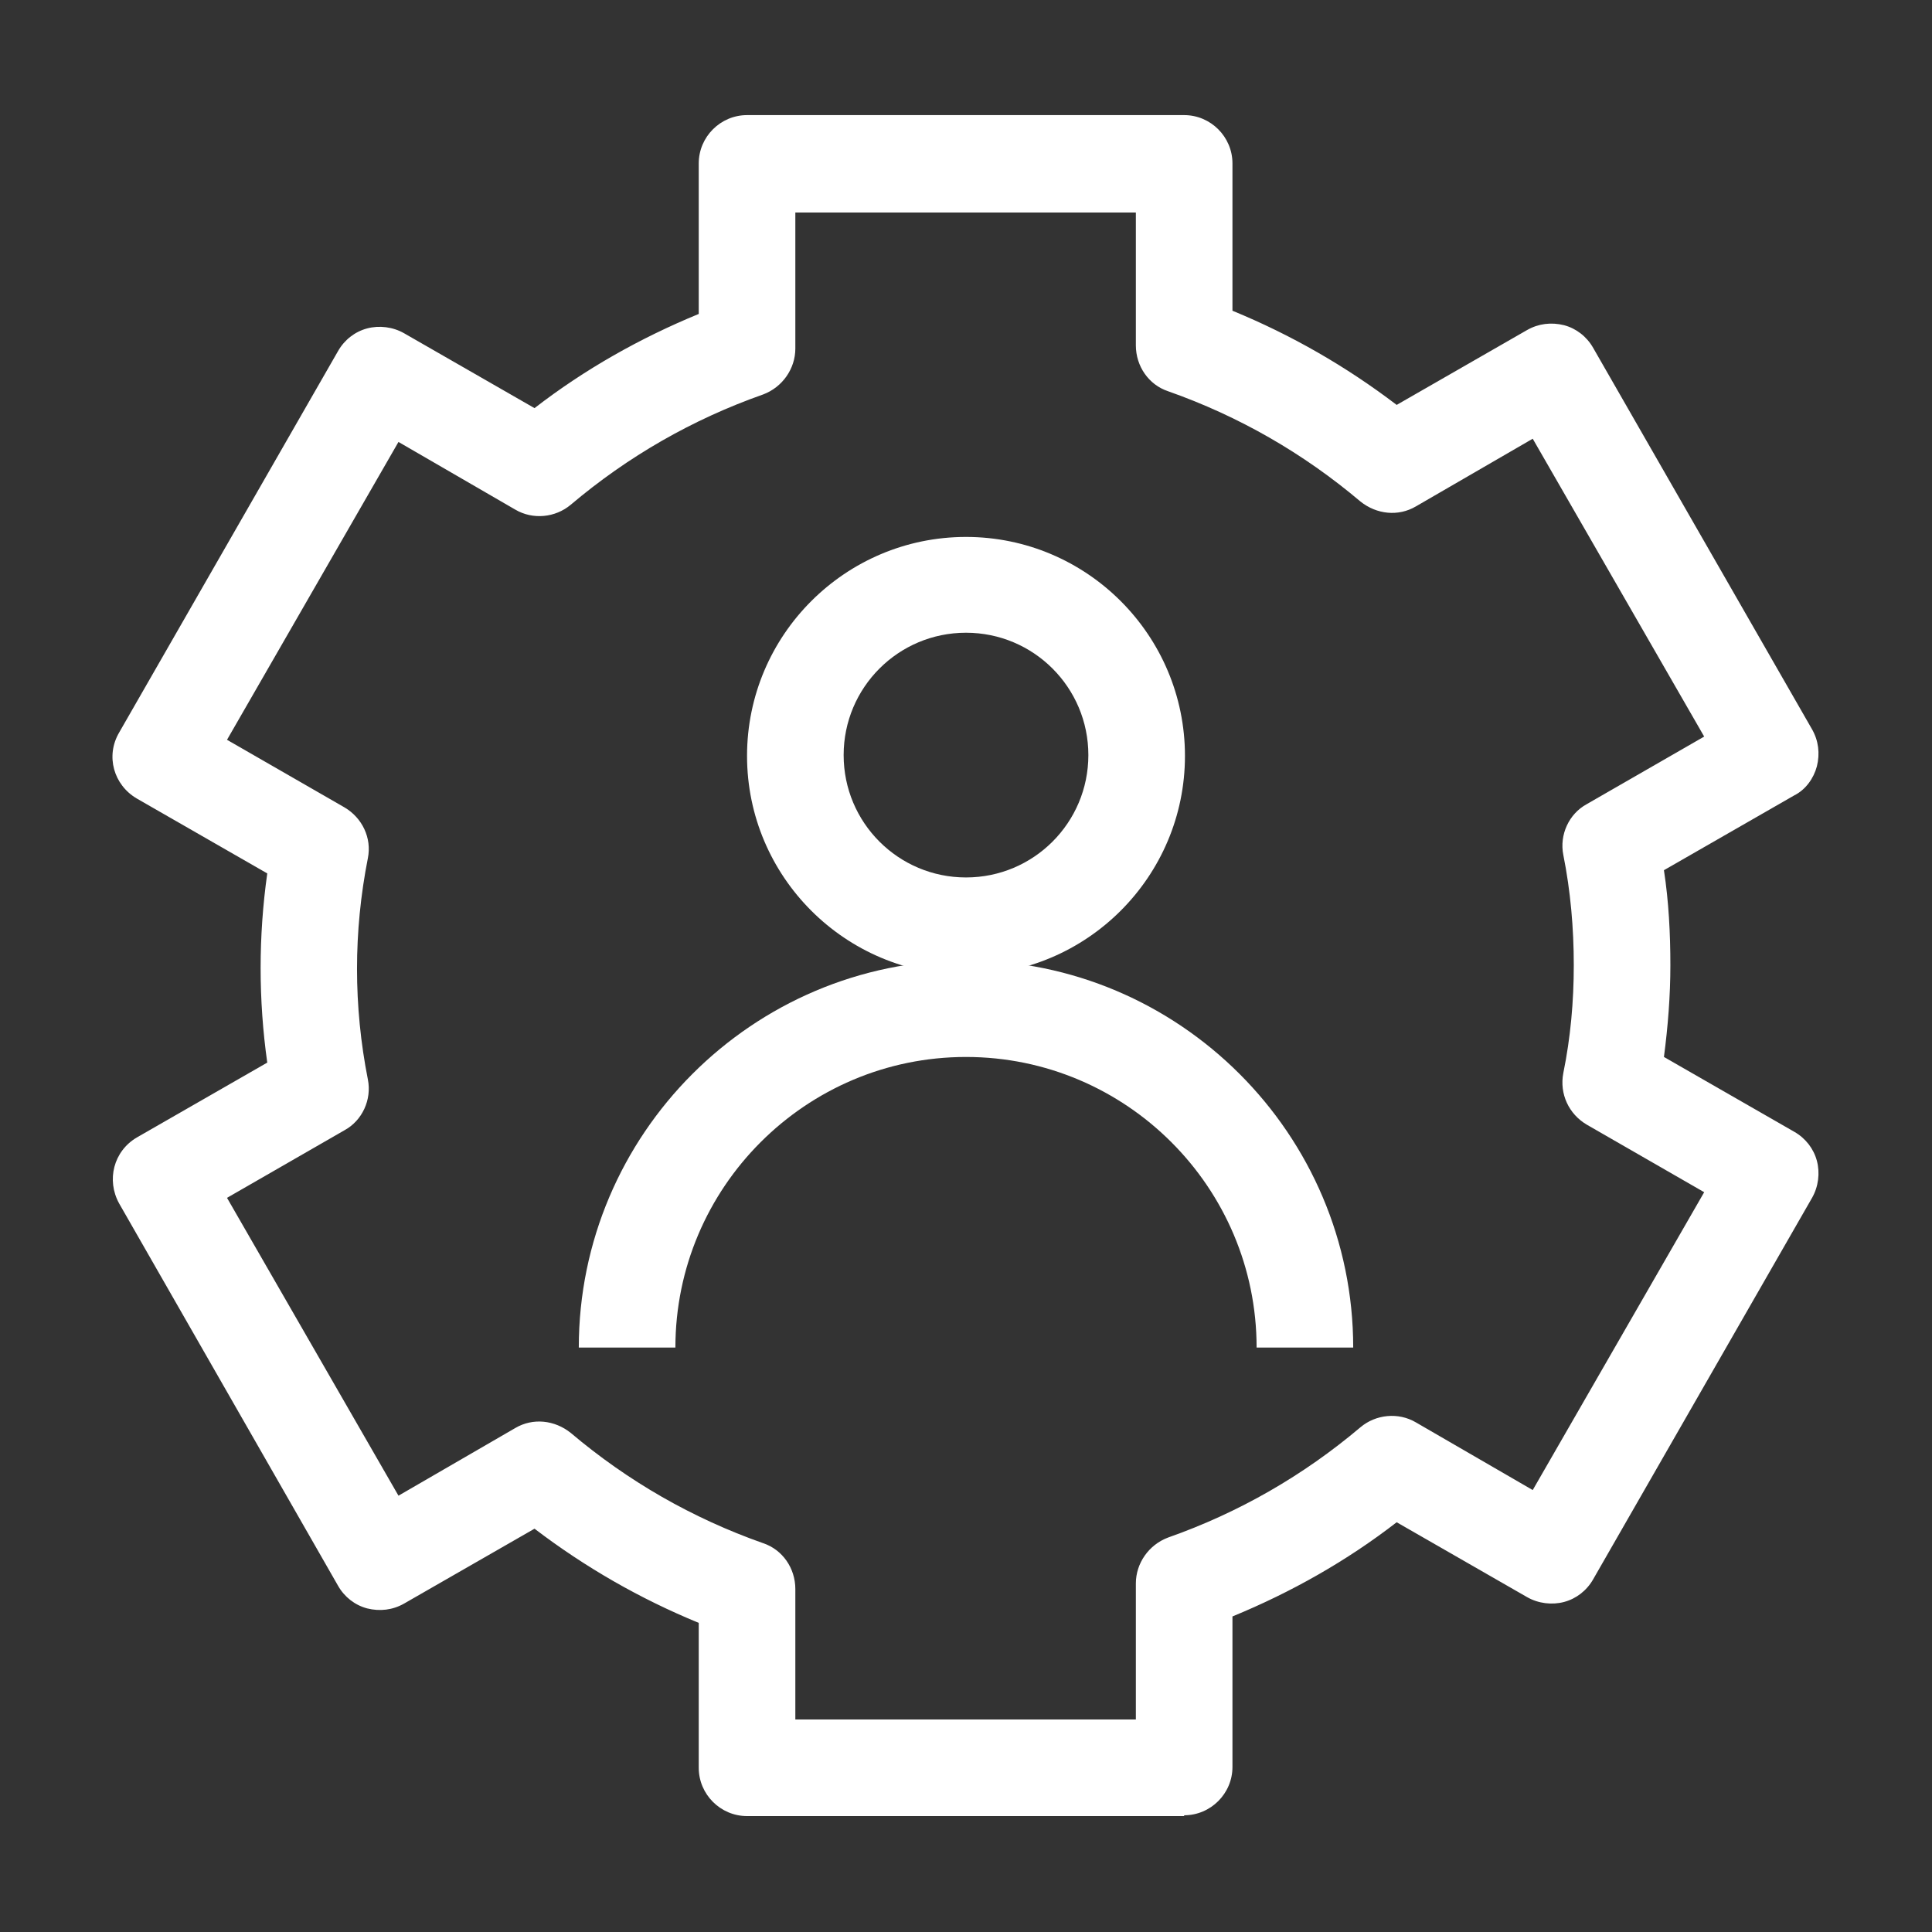
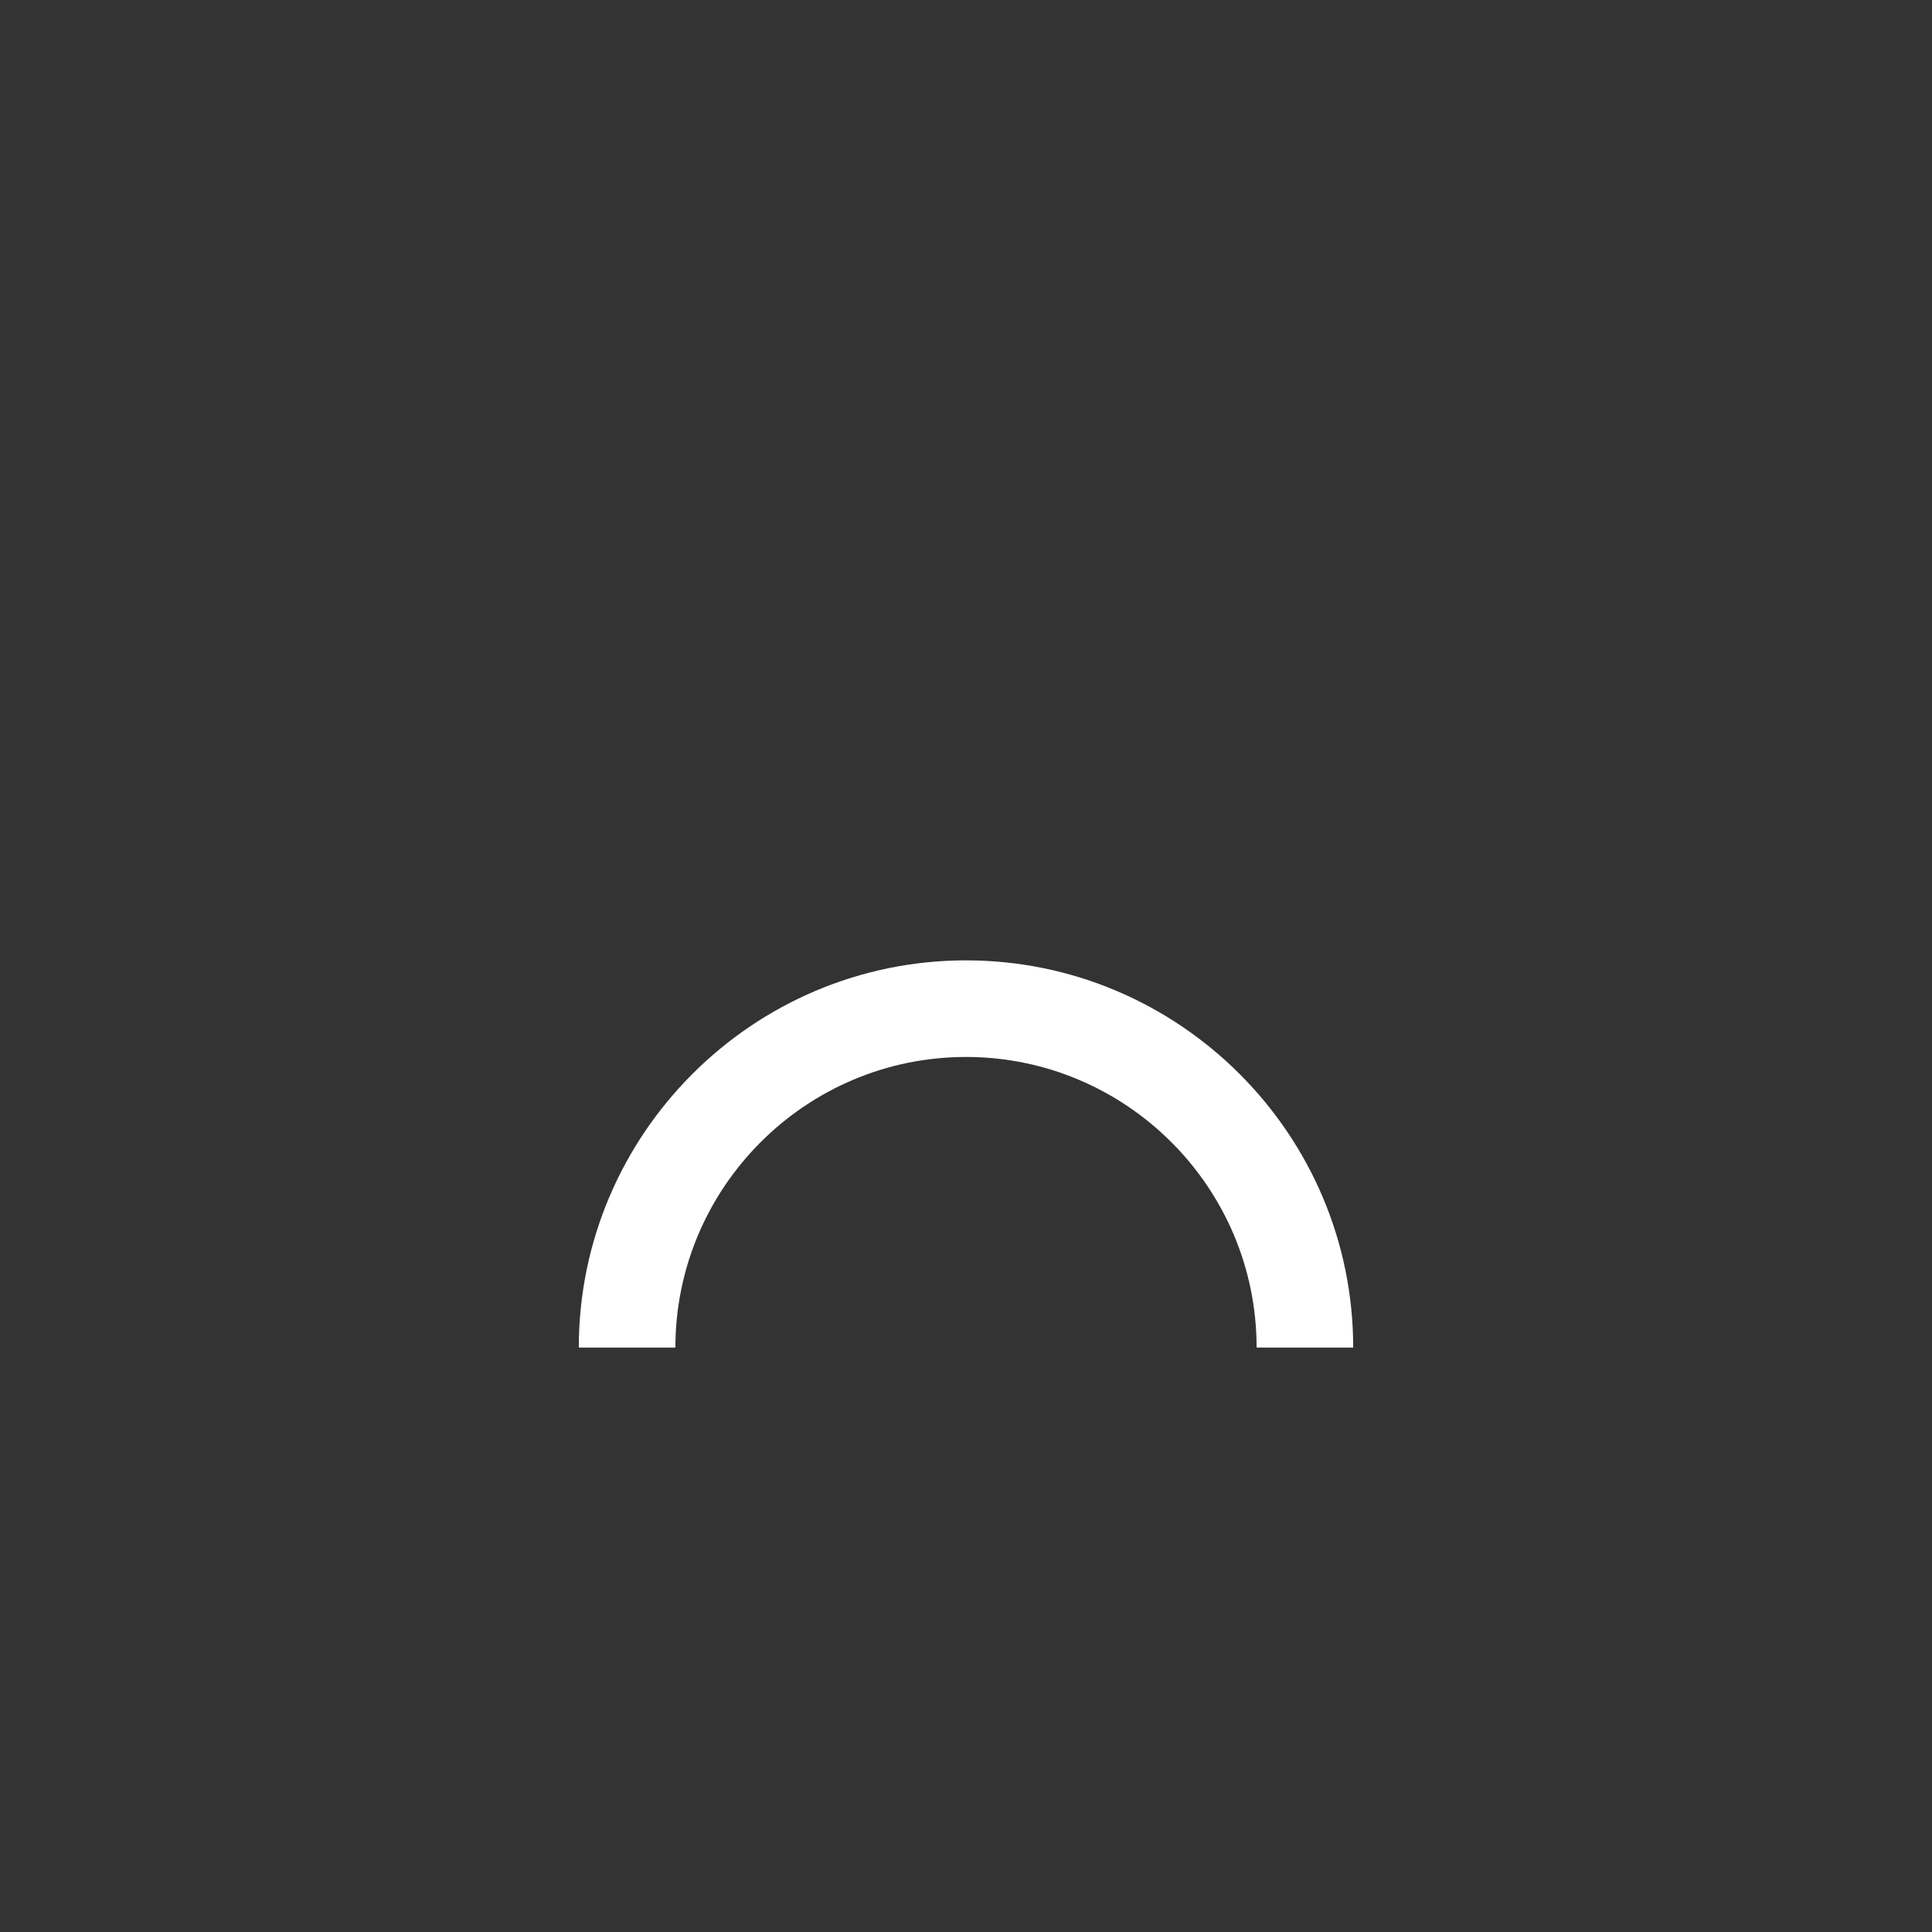
<svg xmlns="http://www.w3.org/2000/svg" id="OUTLINE" viewBox="0 0 24 24">
  <rect x="0" y="0" width="24" height="24" fill="#333333" stroke="none" />
  <defs>
    <style>
      .cls-1 {
        fill: #fff;
      }
    </style>
  </defs>
  <g>
    <path class="cls-1" d="m16.81,16.74h-1.2c0-1.99-1.62-3.61-3.61-3.61s-3.61,1.62-3.61,3.61h-1.2c0-2.65,2.16-4.81,4.81-4.81s4.81,2.16,4.81,4.81Z" />
-     <path class="cls-1" d="m12,12.11c-1.5,0-2.72-1.22-2.72-2.72s1.22-2.72,2.72-2.72,2.72,1.22,2.72,2.72-1.22,2.72-2.72,2.72Zm0-4.25c-.84,0-1.52.68-1.52,1.52s.68,1.52,1.52,1.52,1.52-.68,1.52-1.52-.68-1.52-1.52-1.52Z" />
  </g>
-   <path class="cls-1" d="m14.71,22.56h-5.43c-.33,0-.6-.27-.6-.6v-1.8c-.73-.3-1.41-.69-2.04-1.17l-1.62.93c-.14.08-.3.1-.46.06-.15-.04-.28-.14-.36-.28l-2.72-4.75c-.16-.29-.07-.65.22-.82l1.62-.93c-.11-.78-.11-1.57,0-2.35l-1.62-.93c-.29-.17-.39-.53-.22-.82l2.72-4.74c.08-.14.21-.24.36-.28.15-.04.32-.02.46.06l1.62.93c.62-.48,1.31-.87,2.04-1.17v-1.87c0-.33.27-.6.6-.6h5.43c.33,0,.6.27.6.6v1.83c.73.3,1.41.69,2.04,1.17l1.62-.93c.14-.08.3-.1.46-.06.15.04.28.14.36.28l2.72,4.74c.08.14.1.3.06.46-.04.15-.14.29-.28.36l-1.62.93c.06.39.08.79.08,1.18h0c0,.38-.03.76-.08,1.14l1.62.93c.14.08.24.21.28.36.04.15.02.32-.06.46l-2.72,4.74c-.08.14-.21.24-.36.28-.15.04-.32.02-.46-.06l-1.62-.93c-.62.48-1.31.87-2.04,1.17v1.87c0,.33-.27.6-.6.6Zm-4.83-1.2h4.23v-1.69c0-.25.16-.48.4-.57.88-.31,1.68-.77,2.39-1.37.19-.16.47-.19.69-.06l1.45.84,2.13-3.7-1.46-.84c-.22-.13-.34-.38-.29-.64.09-.44.13-.89.13-1.34,0-.46-.04-.92-.13-1.37-.05-.25.07-.51.29-.63l1.46-.84-2.13-3.7-1.45.84c-.22.13-.49.1-.69-.06-.71-.6-1.51-1.06-2.39-1.37-.24-.08-.4-.31-.4-.57v-1.65h-4.23v1.69c0,.25-.16.48-.4.57-.88.31-1.68.77-2.39,1.37-.19.16-.47.19-.69.06l-1.45-.84-2.13,3.7,1.46.84c.22.13.34.38.29.63-.18.91-.18,1.84,0,2.75.05.25-.07.51-.29.63l-1.46.84,2.13,3.7,1.45-.84c.22-.13.49-.1.69.06.71.6,1.51,1.06,2.39,1.37.24.08.4.31.4.57v1.61Z" />
</svg>